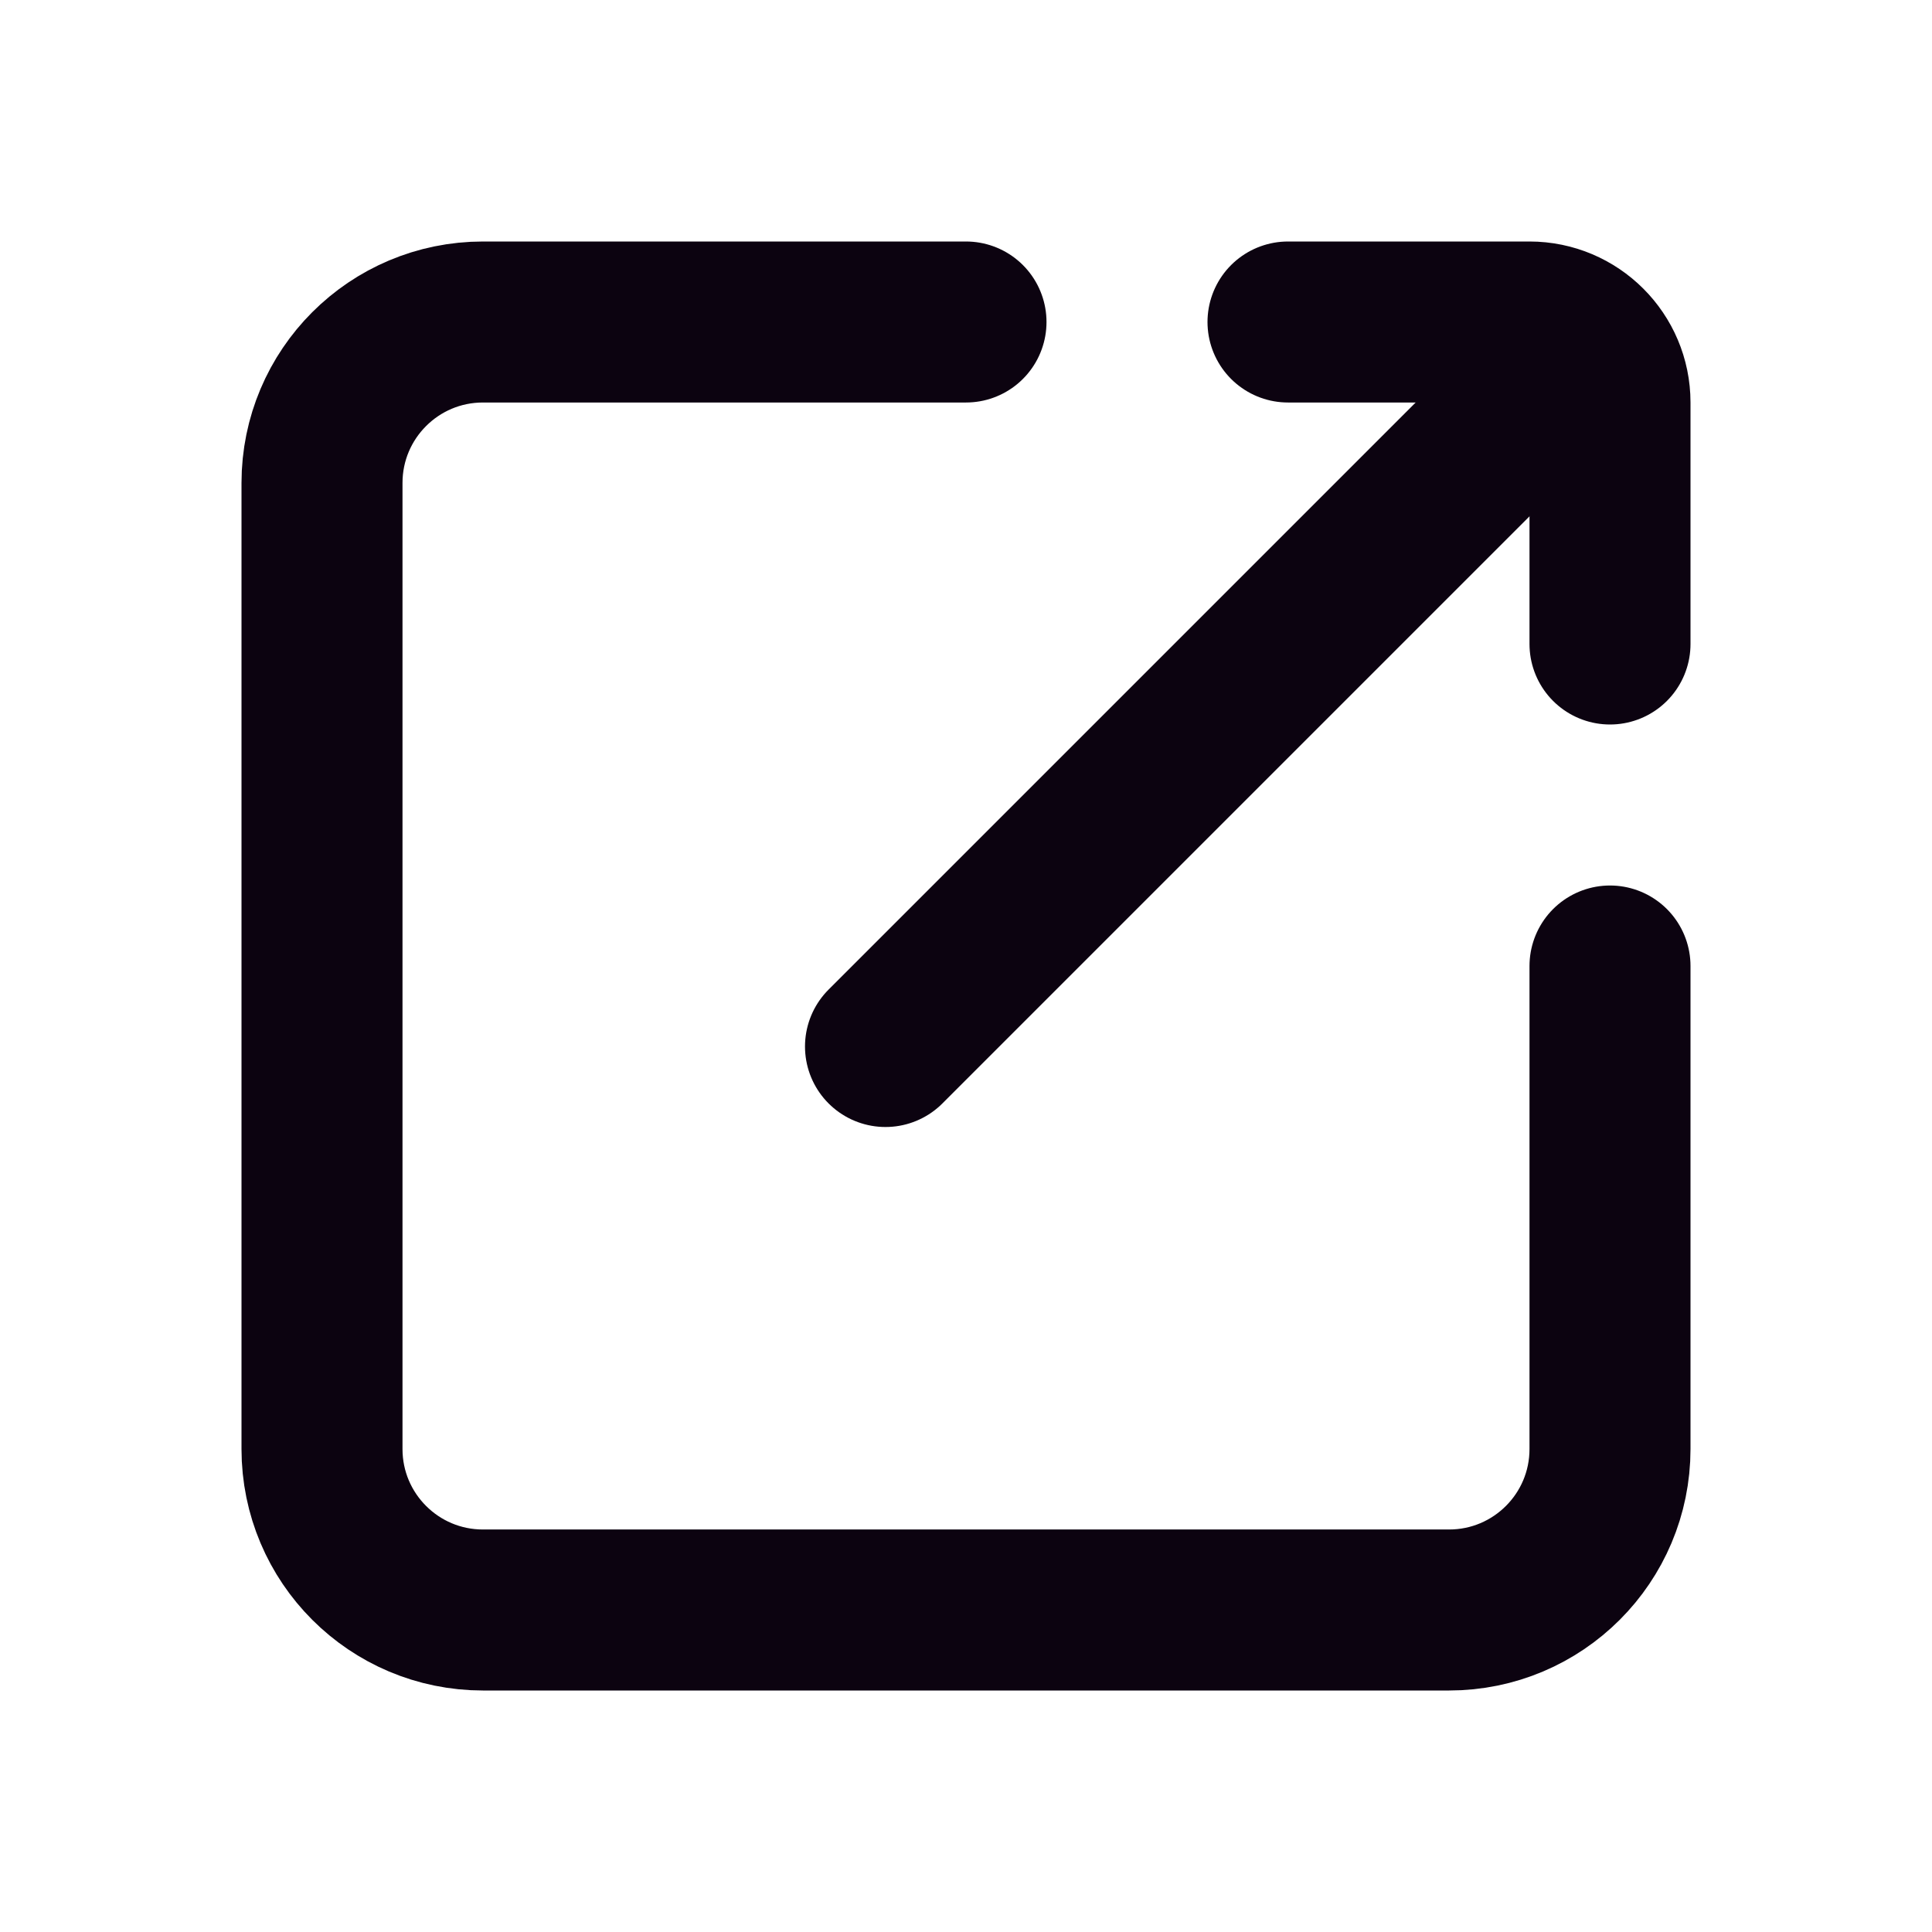
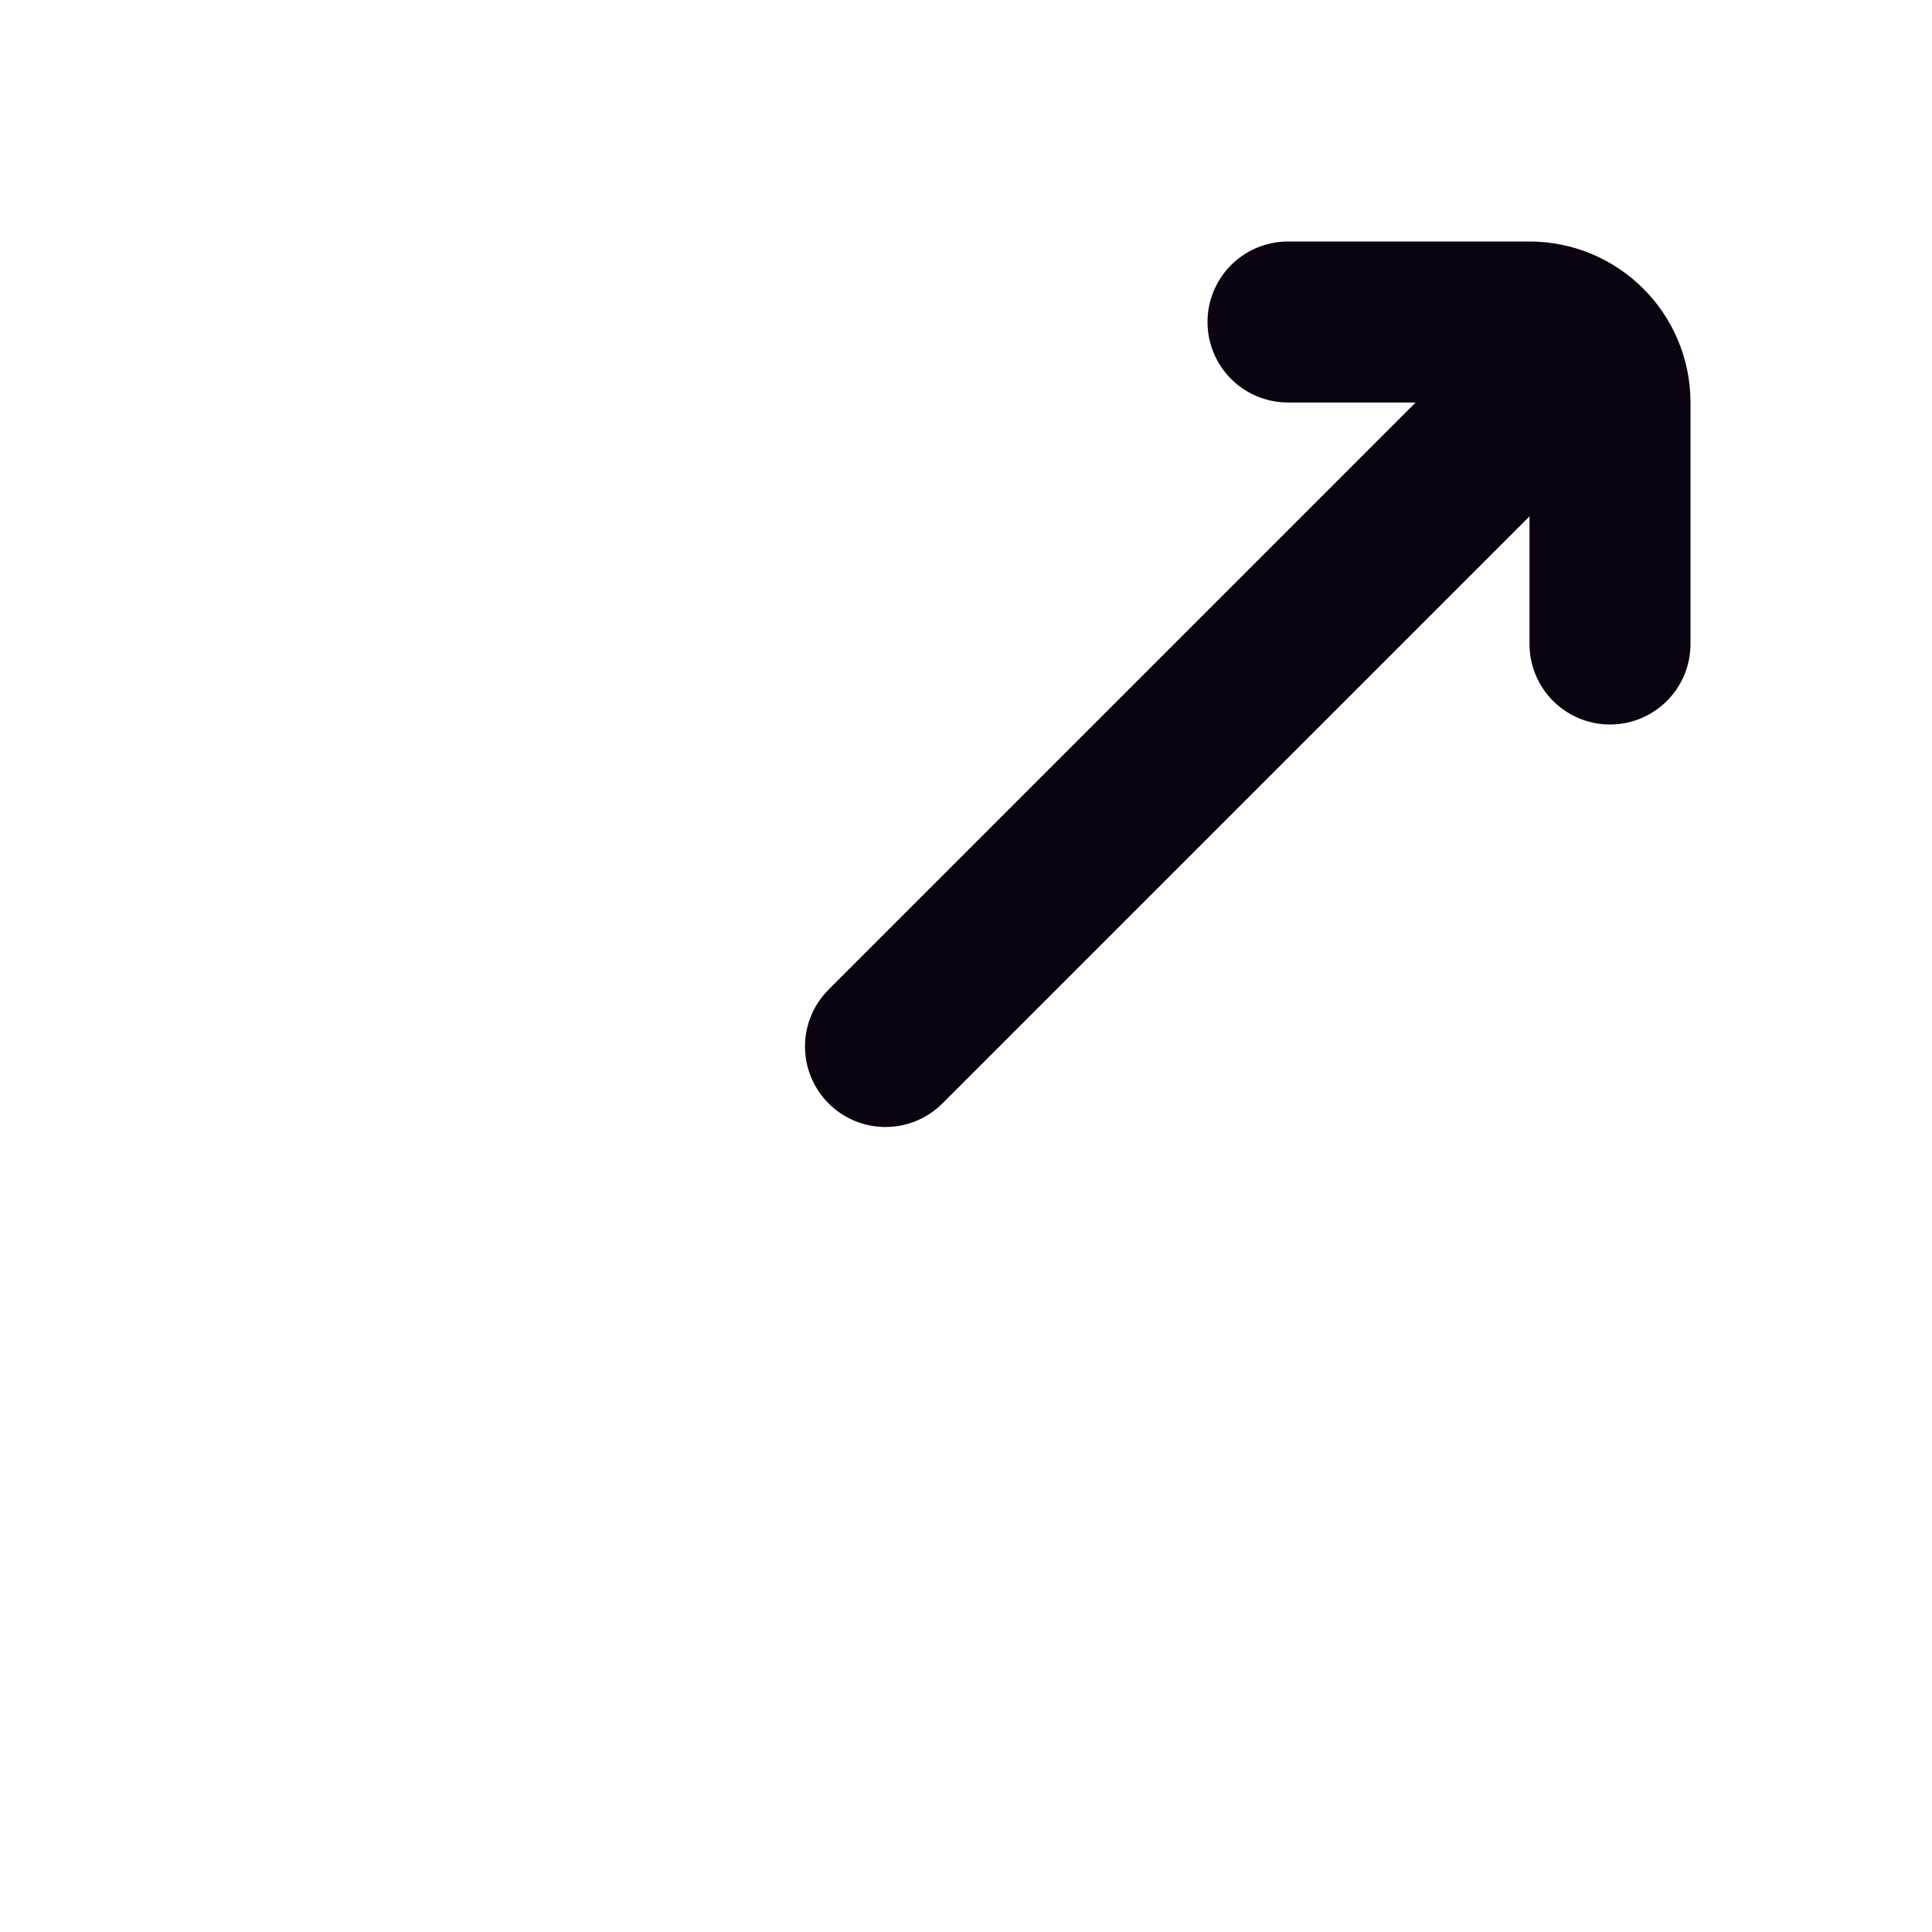
<svg xmlns="http://www.w3.org/2000/svg" width="800px" height="800px" viewBox="0 0 24 24" version="1.1">
  <title>External-Link</title>
  <g id="Page-1" stroke="none" stroke-width="1" fill="none" fill-rule="evenodd">
    <g id="External-Link">
-       <rect id="Rectangle" fill-rule="nonzero" x="0" y="0" width="24" height="24">
- </rect>
-       <path d="M20,12 L20,18 C20,19.105 19.105,20 18,20 L6,20 C4.895,20 4,19.105 4,18 L4,6 C4,4.895 4.895,4 6,4 L12,4" id="Path" stroke="#0C0310" stroke-width="2" stroke-linecap="round">
- </path>
      <path d="M16,4 L19,4 C19.552,4 20,4.448 20,5 L20,8" id="Path" stroke="#0C0310" stroke-width="2" stroke-linecap="round">
</path>
      <line x1="11" y1="13" x2="19" y2="5" id="Path" stroke="#0C0310" stroke-width="2" stroke-linecap="round">
</line>
    </g>
  </g>
</svg>